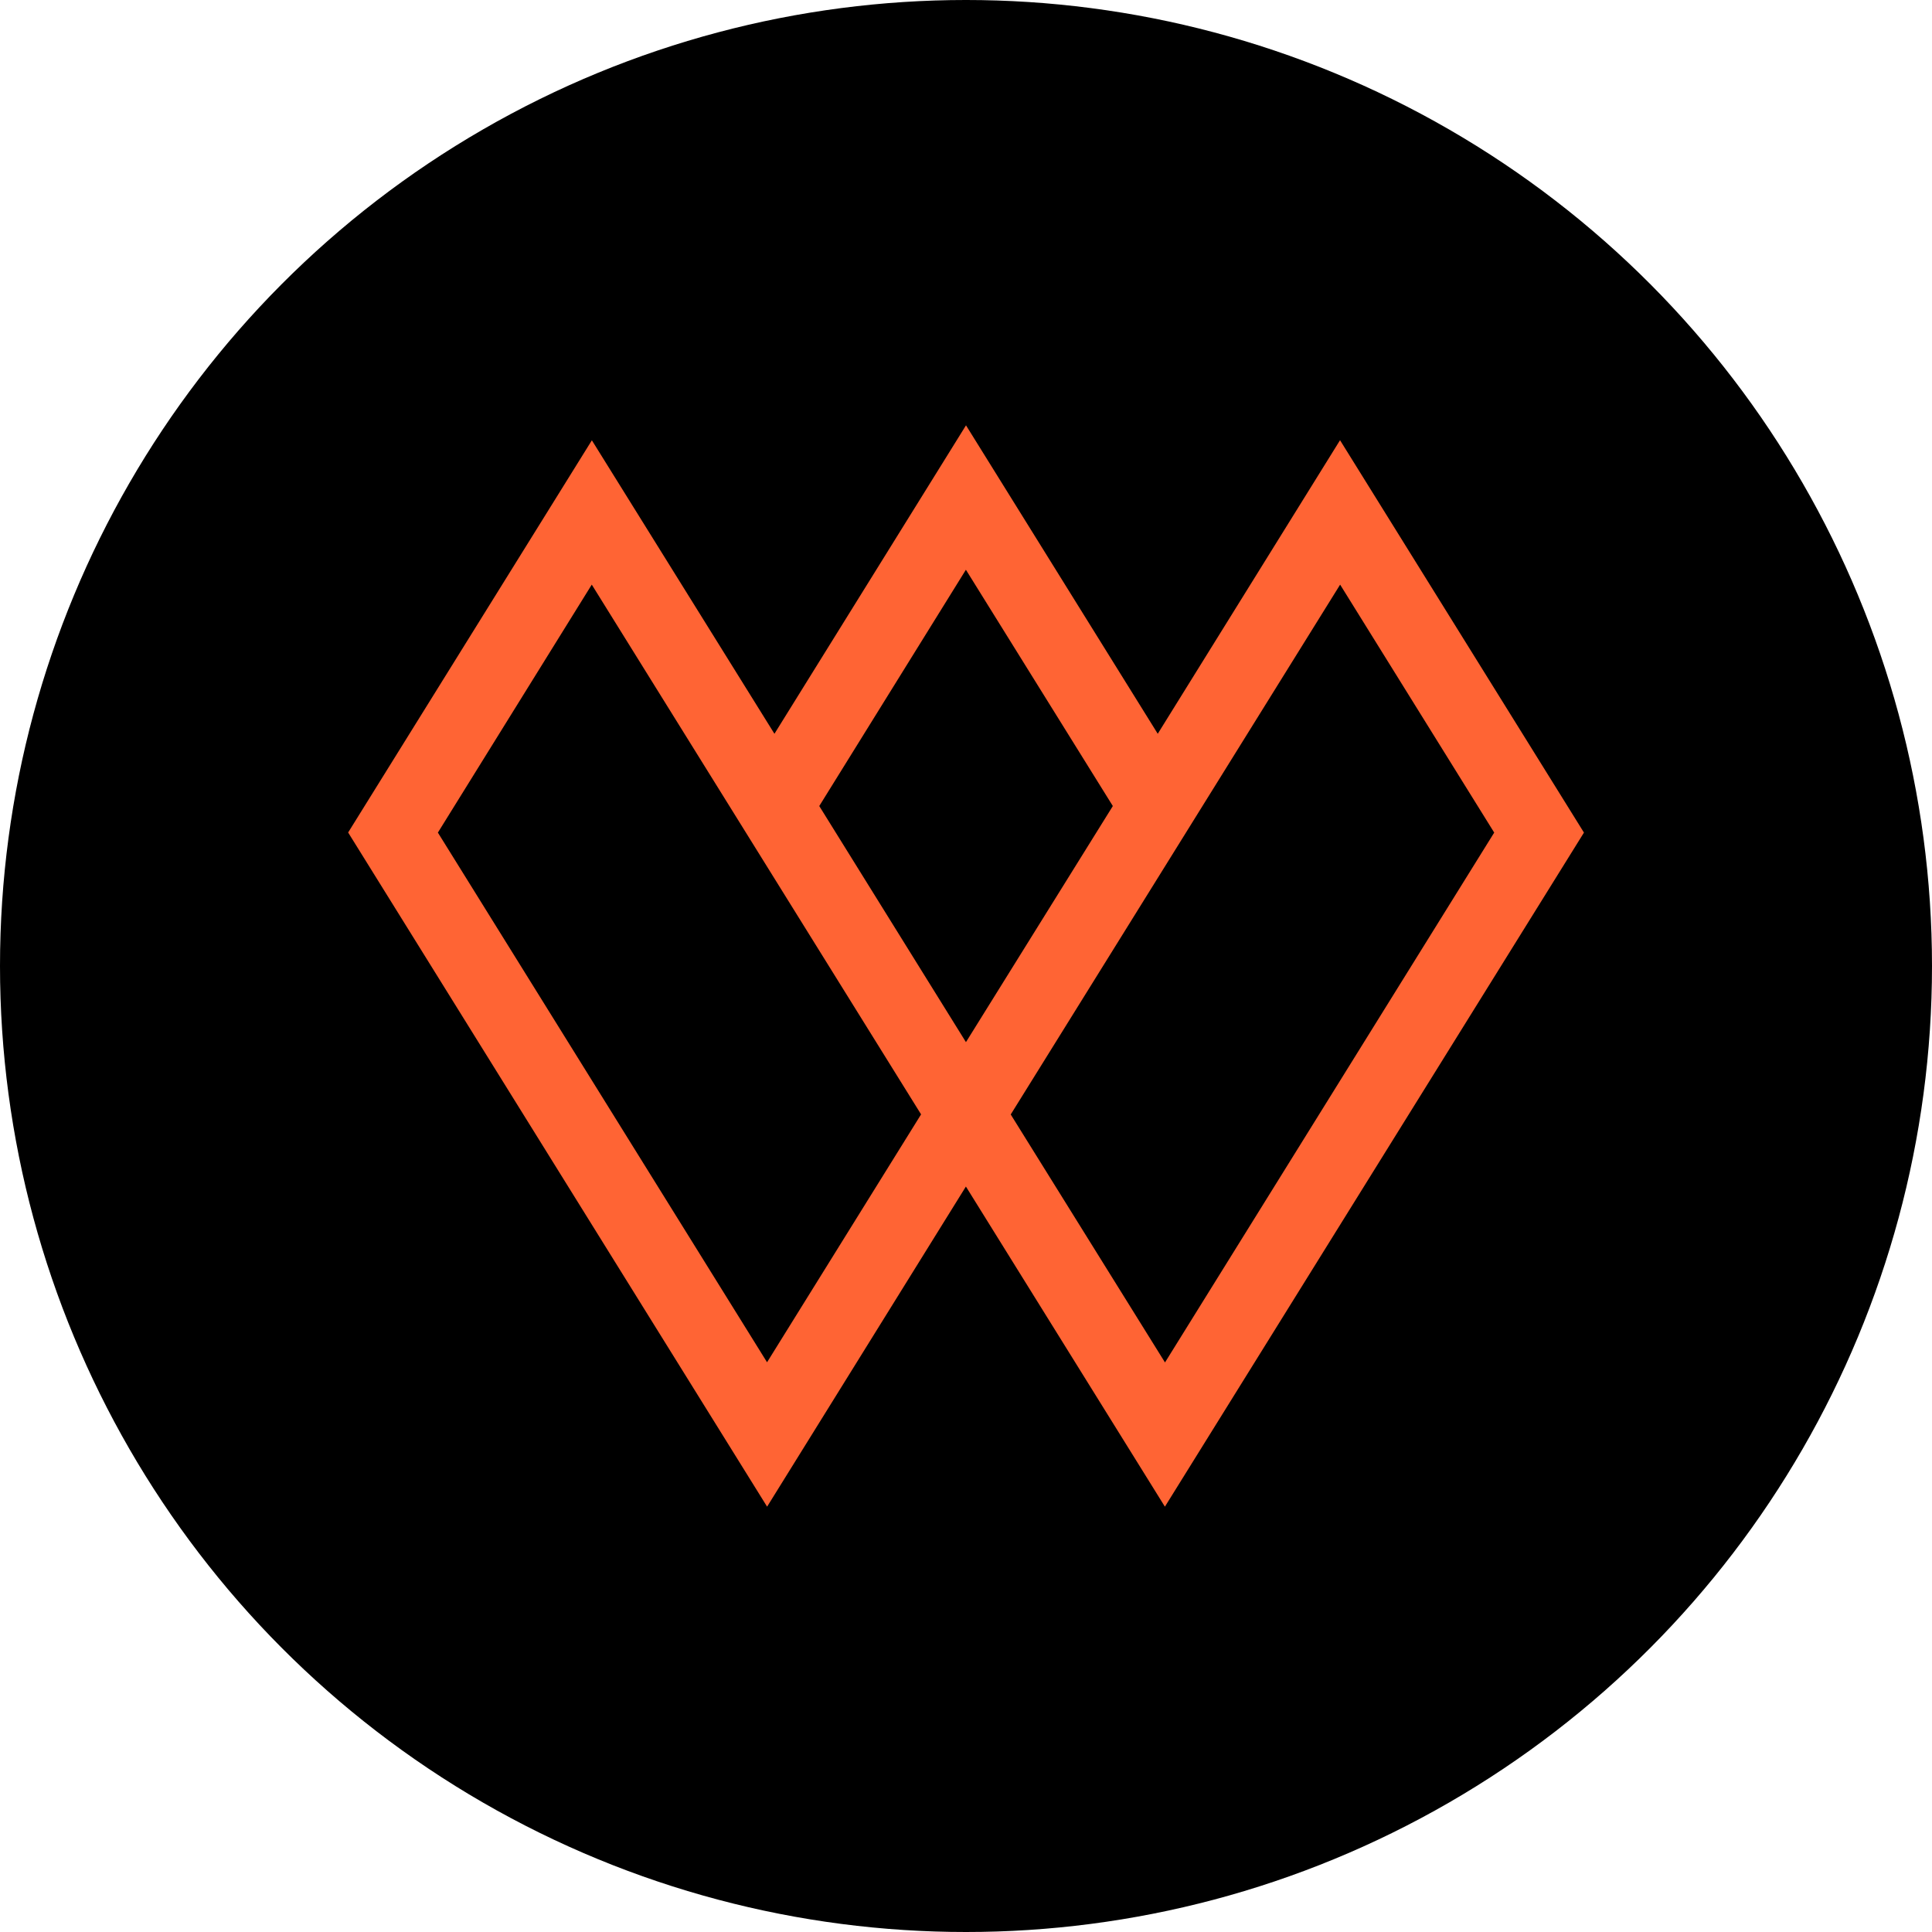
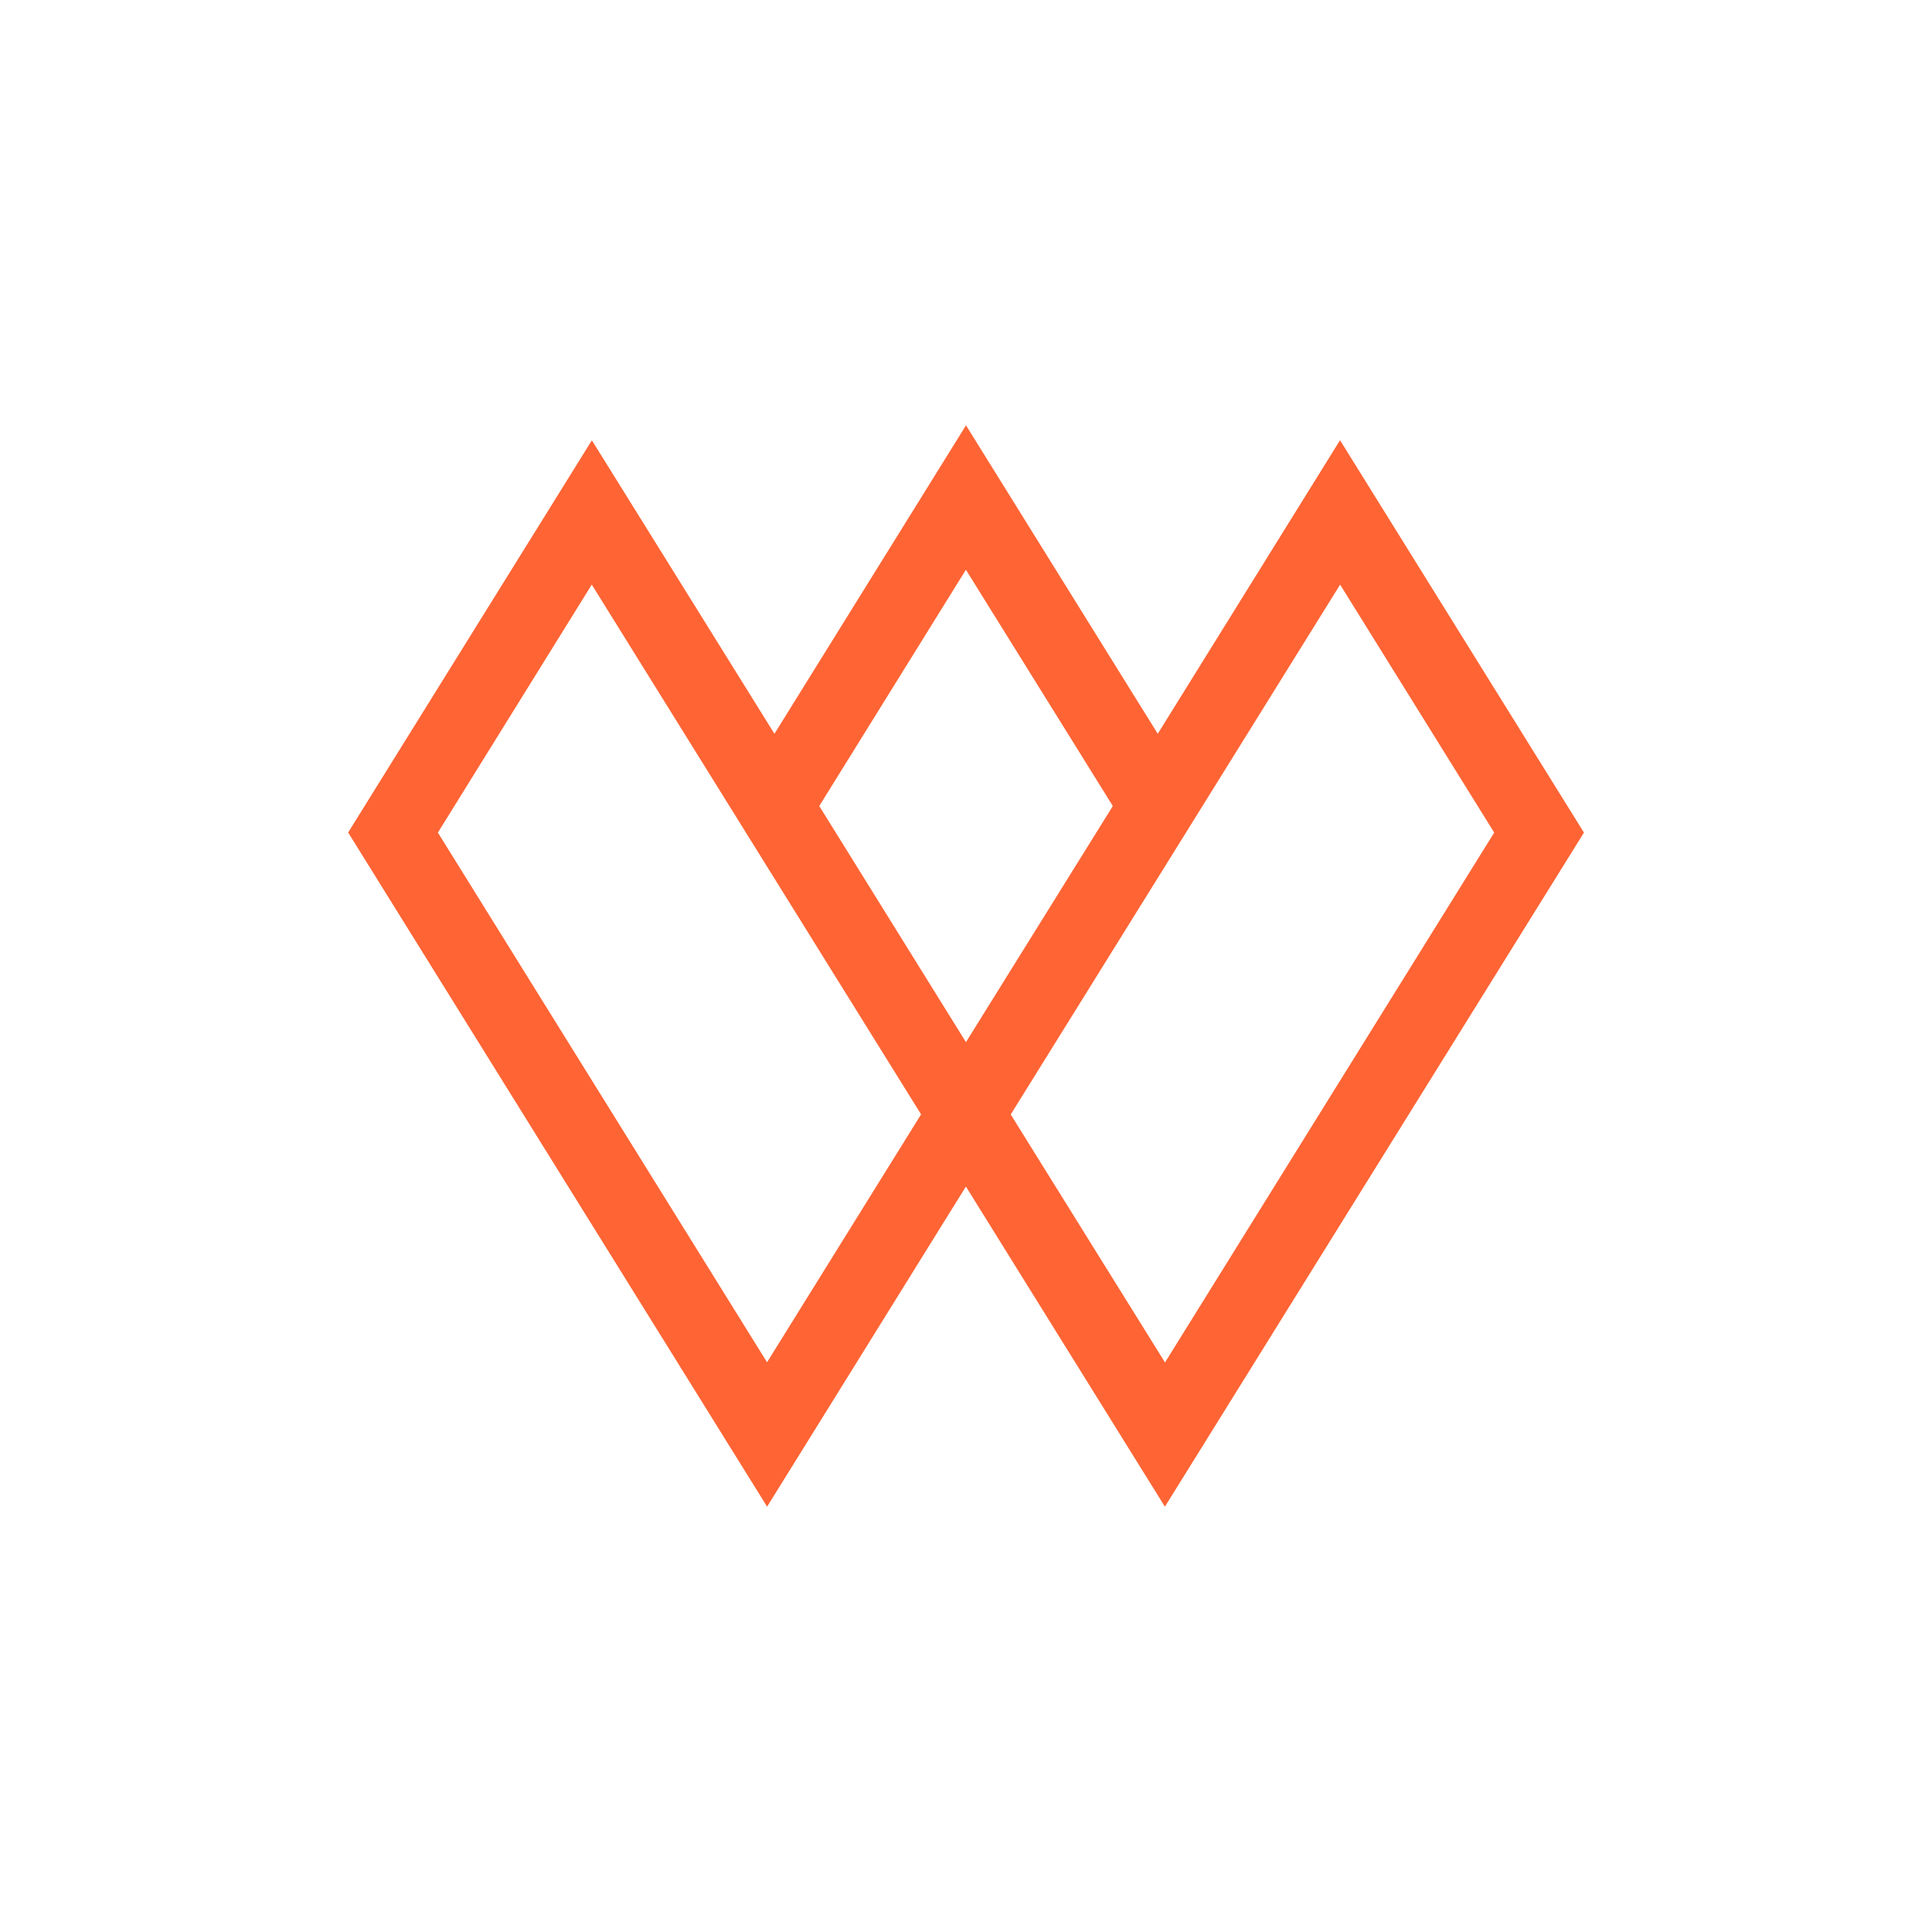
<svg xmlns="http://www.w3.org/2000/svg" width="20" height="20" viewBox="0 0 20 20" fill="none">
-   <circle cx="10" cy="10" r="10" fill="black" />
  <g clip-path="url(#clip0_12620_192547)">
    <path d="M13.872 4.557L11.985 7.596L10 4.403L8.017 7.596L6.127 4.558L3.604 8.618L7.941 15.597L9.999 12.283L12.059 15.597L16.397 8.619L13.872 4.557ZM7.941 14.103L4.533 8.619L6.126 6.052L9.535 11.536L7.94 14.103H7.941ZM15.468 8.619L12.06 14.104L10.463 11.537L13.873 6.052L15.468 8.619ZM10 10.789L8.481 8.344L9.999 5.898L11.52 8.344L9.999 10.789H10Z" fill="#FF6434" />
  </g>
  <defs>
    <clipPath id="clip0_12620_192547">
      <rect width="12.793" height="11.194" fill="white" transform="translate(3.604 4.403)" />
    </clipPath>
  </defs>
</svg>